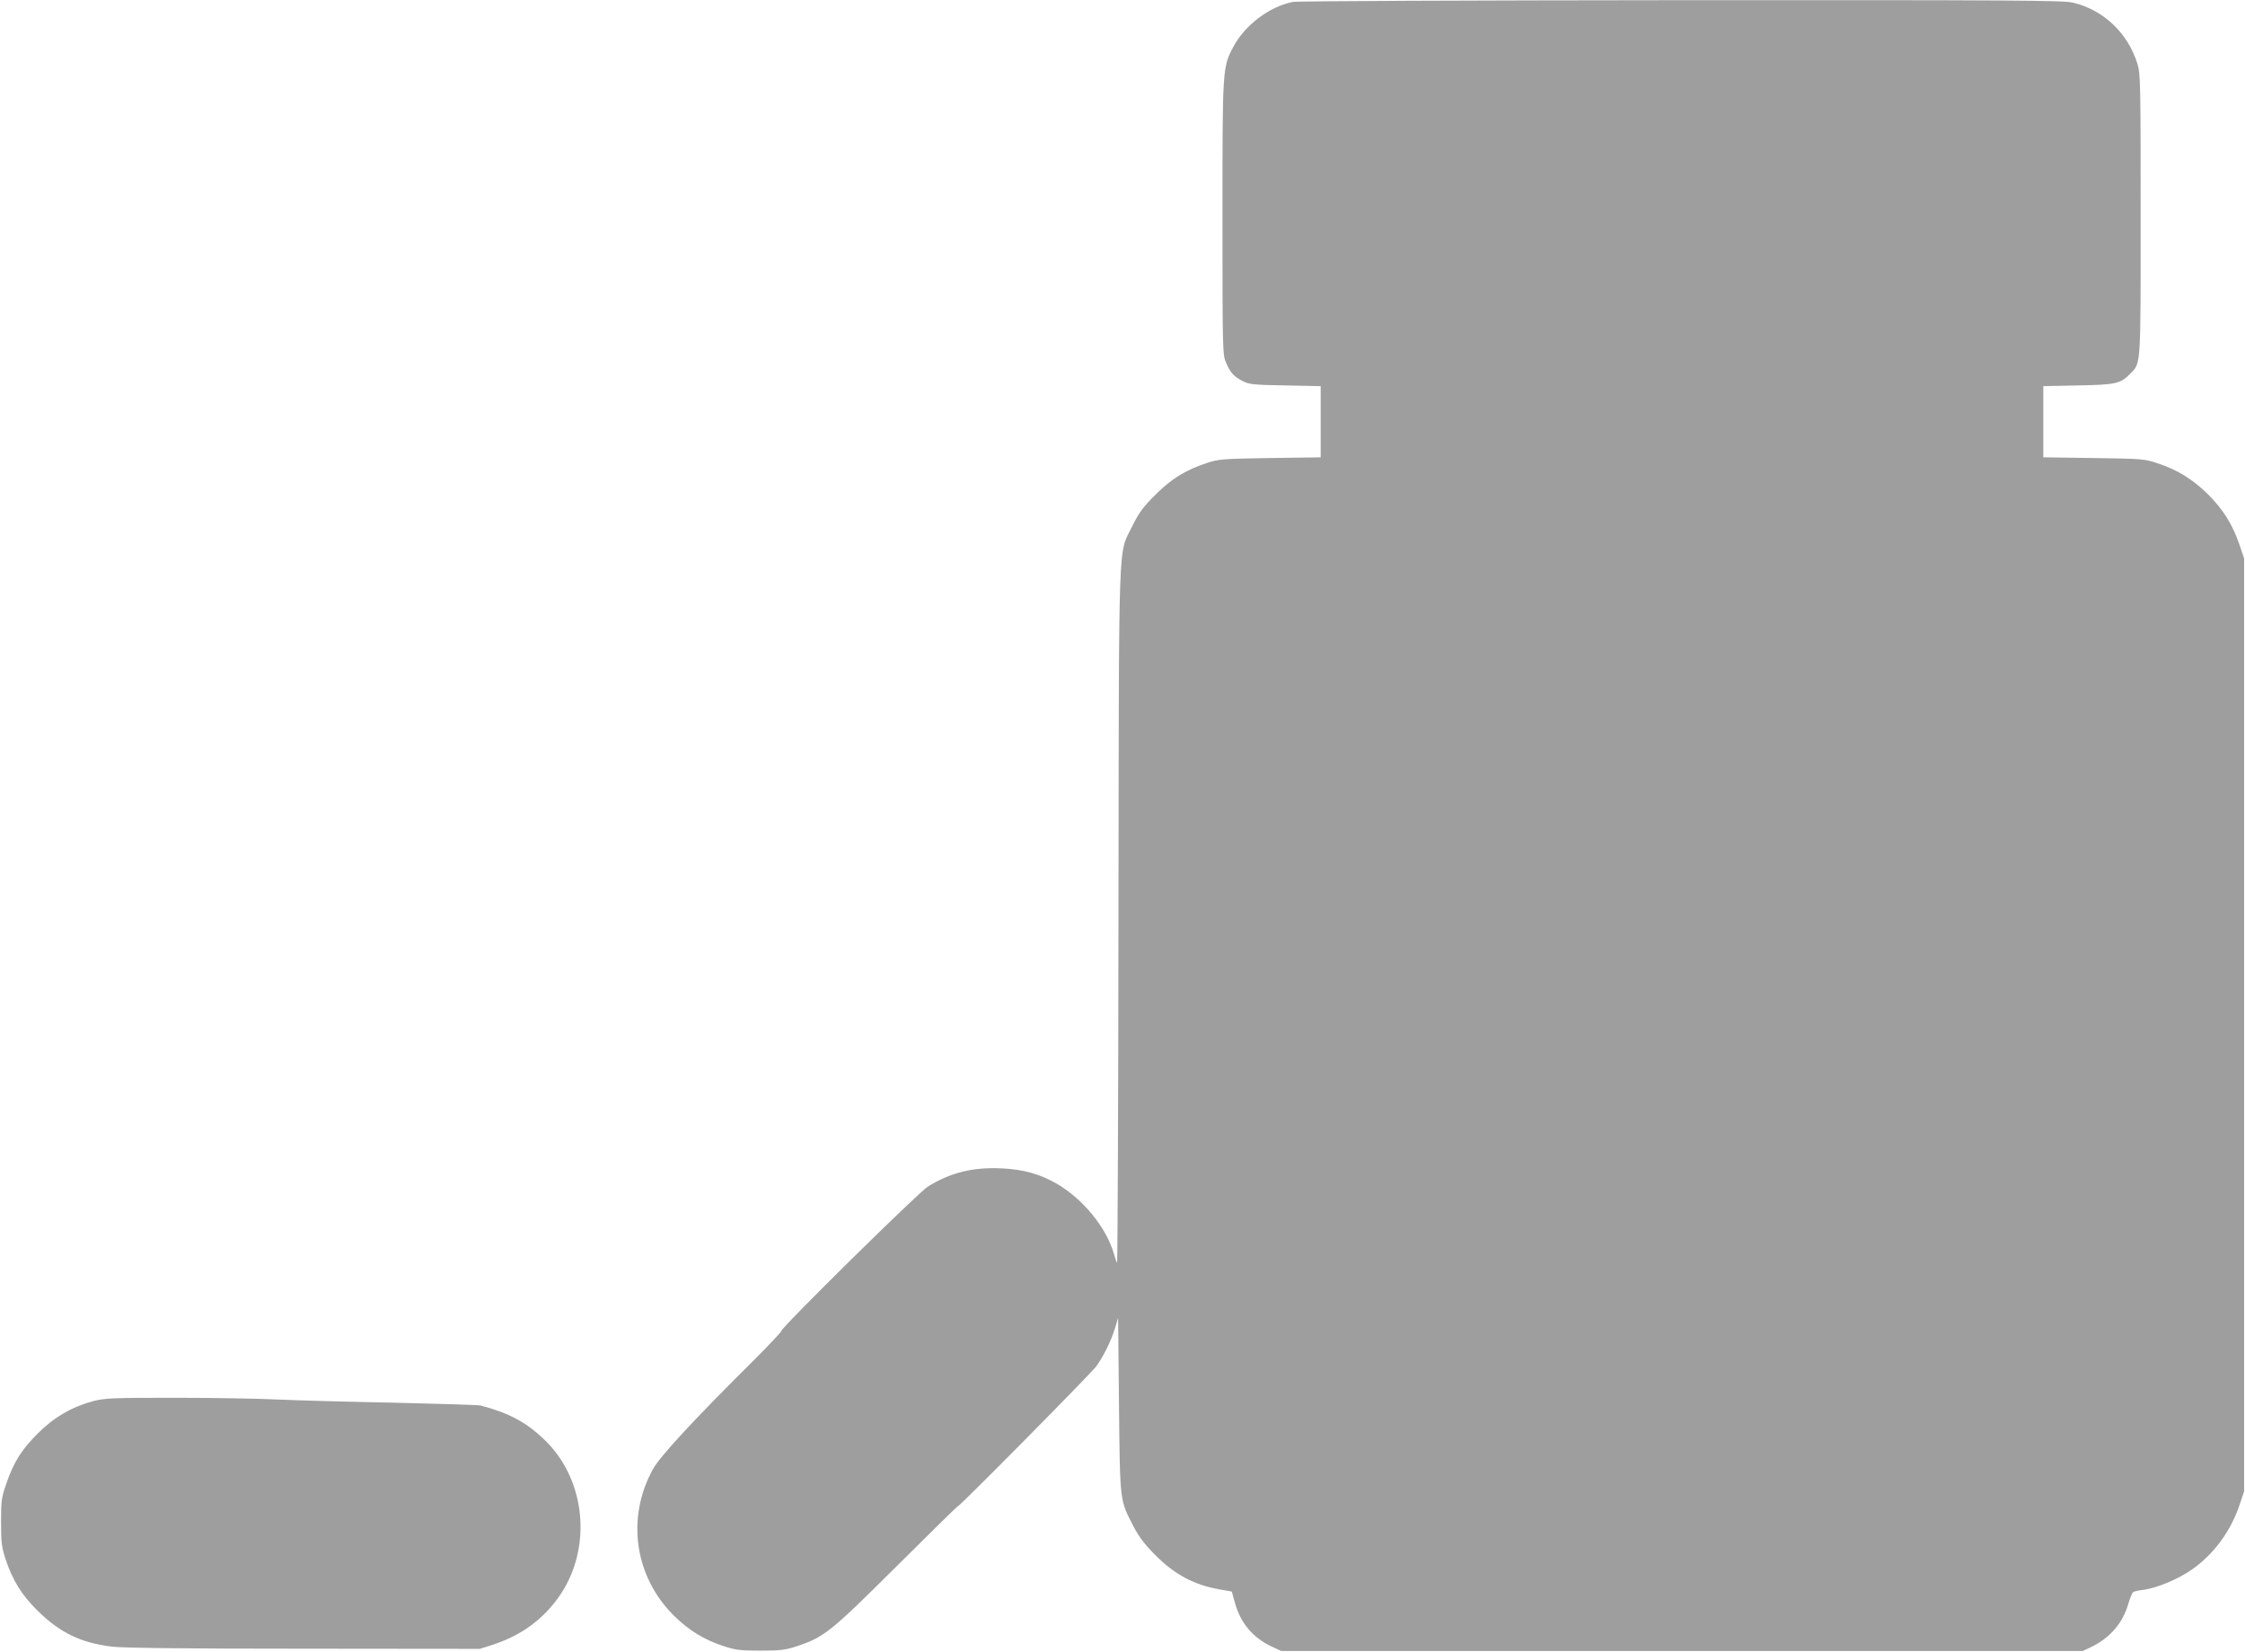
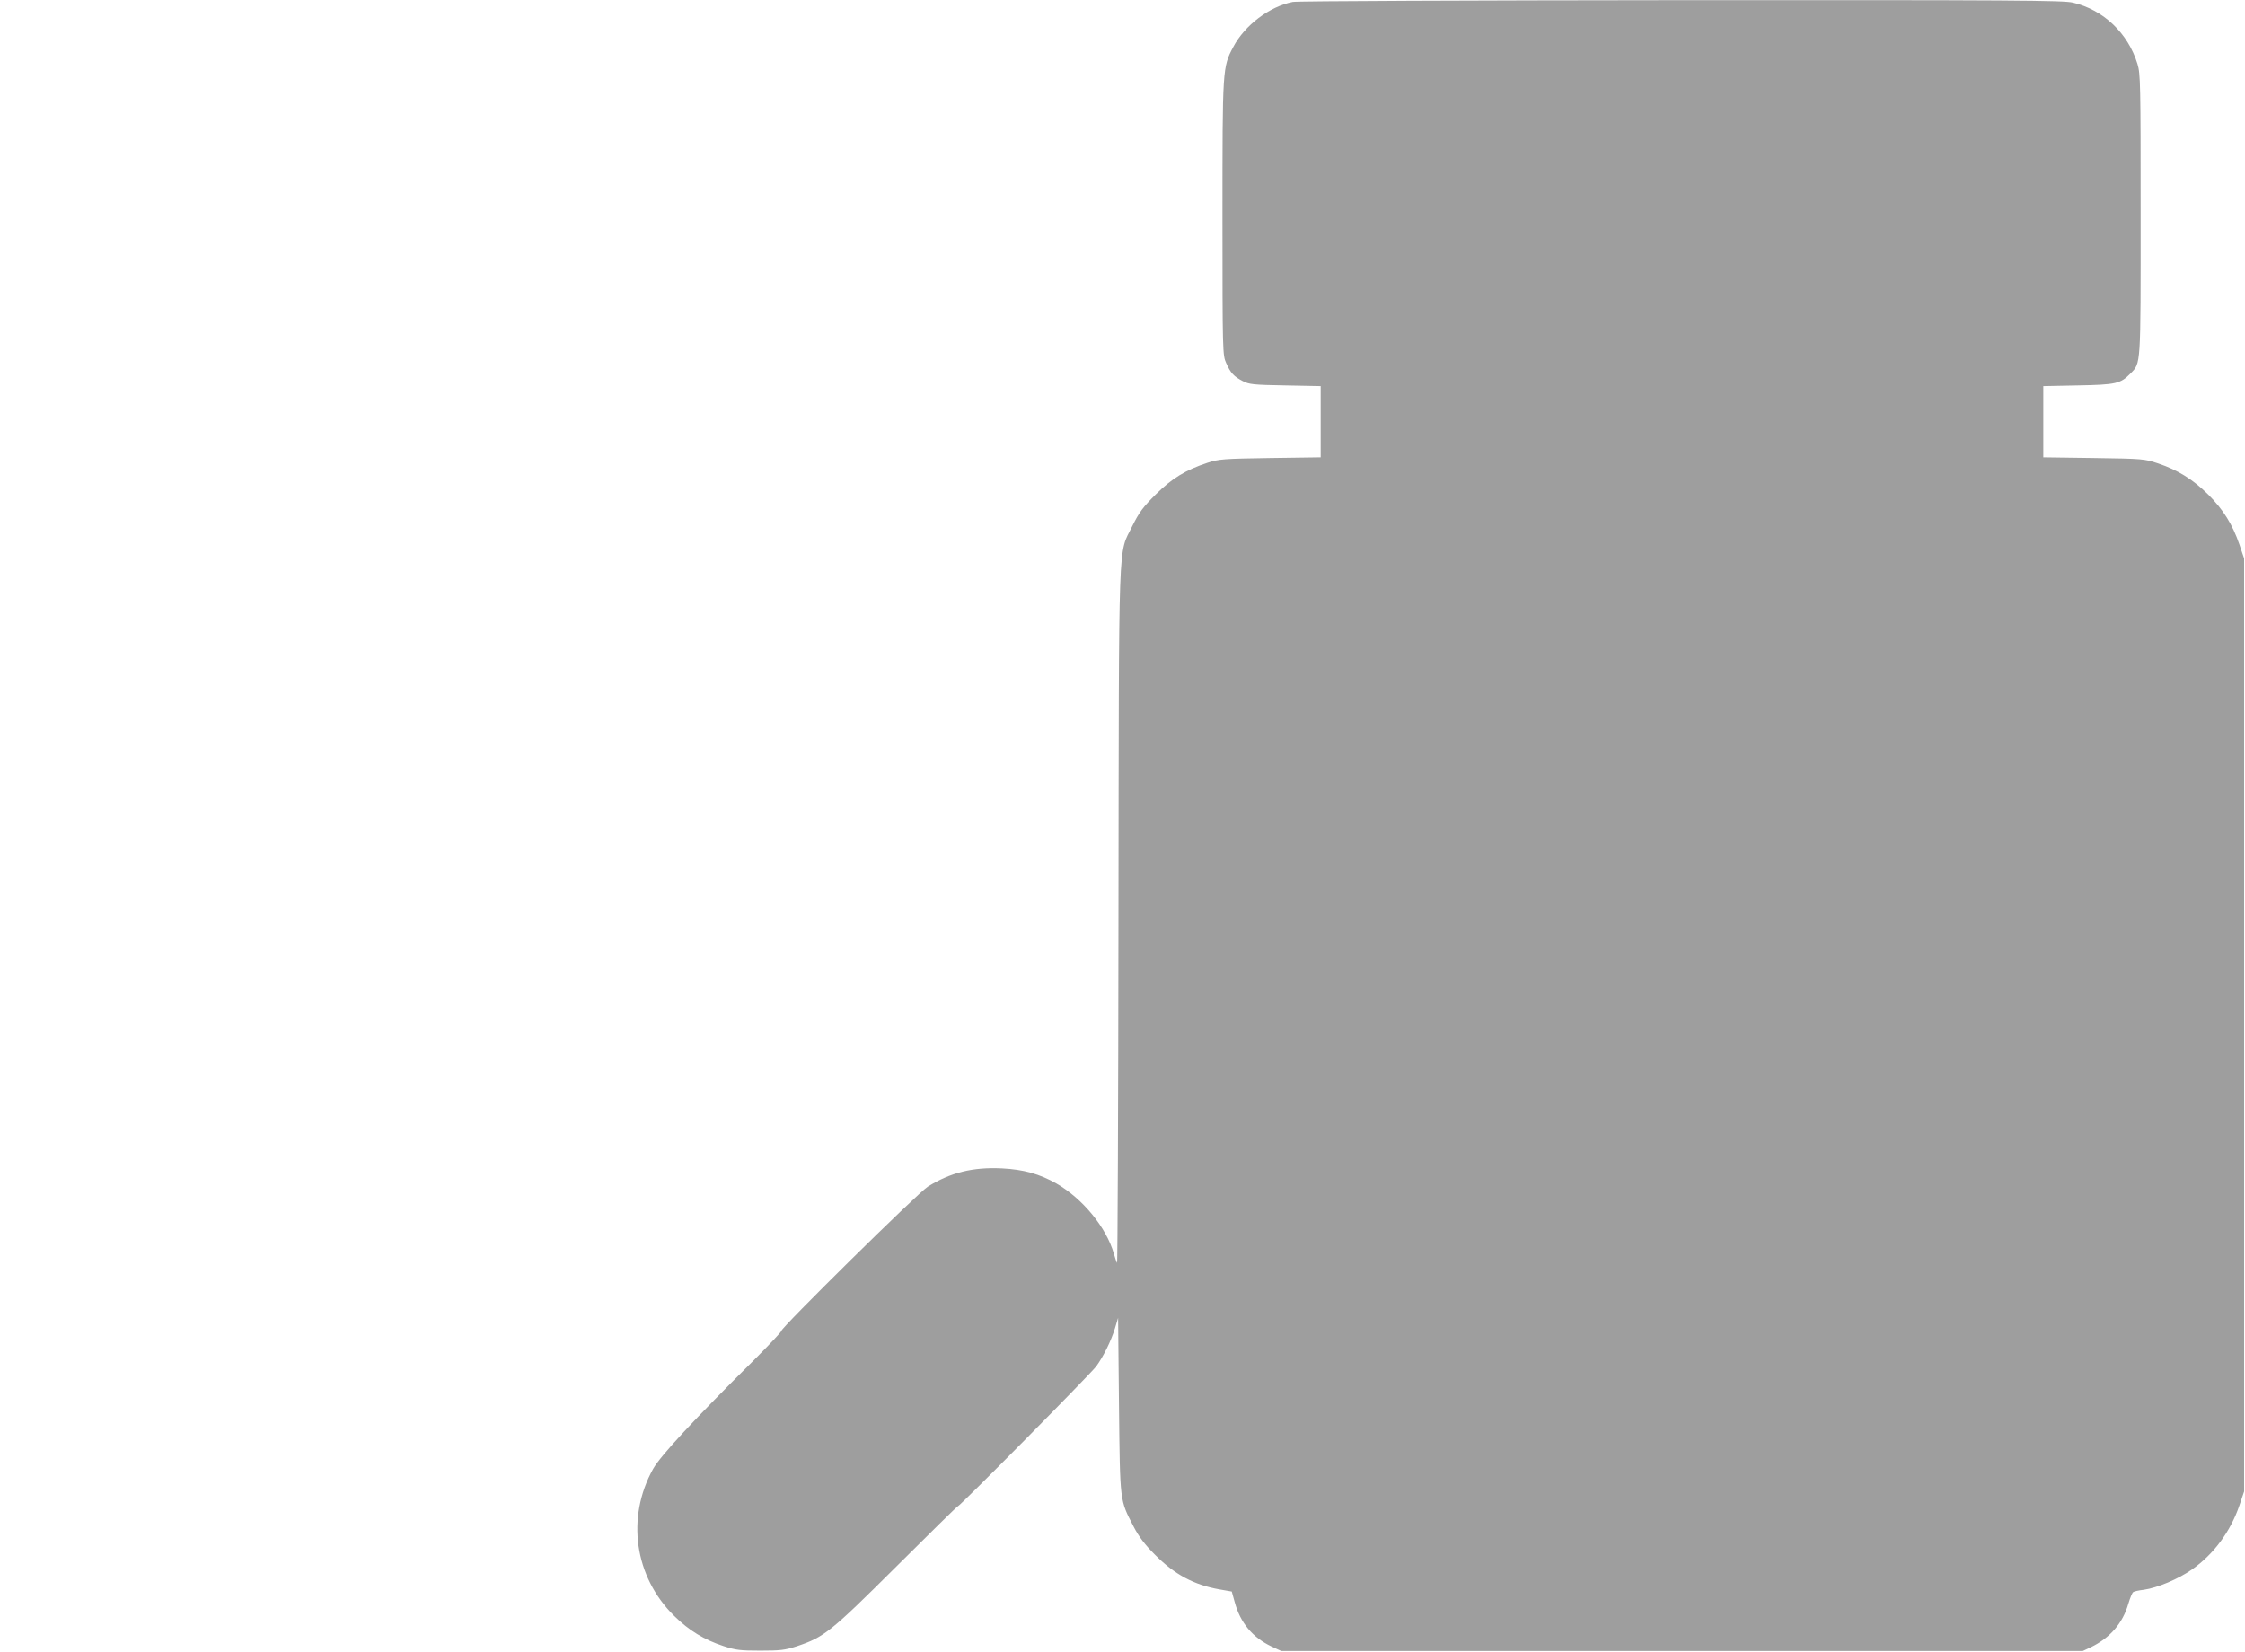
<svg xmlns="http://www.w3.org/2000/svg" version="1.0" width="1280pt" height="942pt" viewBox="0 0 1280 942" preserveAspectRatio="xMidYMid meet">
  <g transform="translate(0,942) scale(0.1,-0.1)" fill="#9e9e9e" stroke="none">
    <path d="M7371 9409 c-133 -26 -274 -133 -339 -256 -62 -117 -62 -118 -62 -978 0 -763 1 -781 21 -825 25 -57 44 -77 94 -103 36 -19 60 -22 243 -25 l202 -4 0 -203 0 -203 -287 -4 c-267 -4 -293 -6 -358 -27 -125 -41 -203 -89 -296 -181 -71 -71 -94 -101 -133 -180 -82 -168 -76 2 -79 -2225 -1 -1091 -5 -1981 -8 -1977 -3 4 -11 27 -18 52 -43 150 -177 314 -328 401 -95 54 -187 80 -310 86 -166 8 -293 -23 -423 -104 -56 -35 -843 -811 -835 -823 2 -3 -70 -80 -161 -171 -334 -331 -529 -542 -570 -615 -155 -278 -107 -616 120 -839 84 -83 171 -136 281 -172 70 -23 96 -26 210 -26 113 0 140 3 208 25 156 52 192 81 567 454 190 189 347 344 351 344 11 0 759 757 790 799 42 59 83 142 106 216 l18 60 5 -500 c6 -559 4 -536 83 -690 30 -58 64 -103 122 -161 112 -113 222 -172 369 -198 l69 -12 17 -61 c32 -118 102 -201 209 -252 l56 -26 2285 0 2285 0 45 21 c110 53 183 137 215 249 10 33 22 63 28 66 5 4 32 10 60 13 77 11 197 61 275 116 124 87 219 216 270 365 l27 80 0 2660 0 2660 -27 80 c-39 114 -92 199 -178 285 -87 86 -172 139 -285 177 -78 26 -87 27 -367 31 l-288 4 0 203 0 203 198 4 c218 4 242 10 299 68 60 61 58 34 58 905 0 748 -1 804 -18 860 -54 176 -194 309 -368 350 -56 13 -331 15 -2234 14 -1193 -1 -2190 -5 -2214 -10z" />
-     <path d="M532 1430 c-121 -32 -226 -93 -317 -185 -93 -93 -136 -162 -178 -283 -28 -80 -31 -97 -31 -222 0 -118 4 -145 26 -212 40 -121 92 -204 182 -293 128 -126 246 -183 422 -205 59 -8 425 -12 1094 -12 l1005 -1 70 22 c150 49 263 125 356 241 220 273 193 692 -59 932 -103 98 -200 150 -362 193 -14 3 -236 10 -495 16 -259 5 -555 13 -660 18 -104 5 -368 10 -585 10 -357 0 -402 -2 -468 -19z" />
  </g>
</svg>